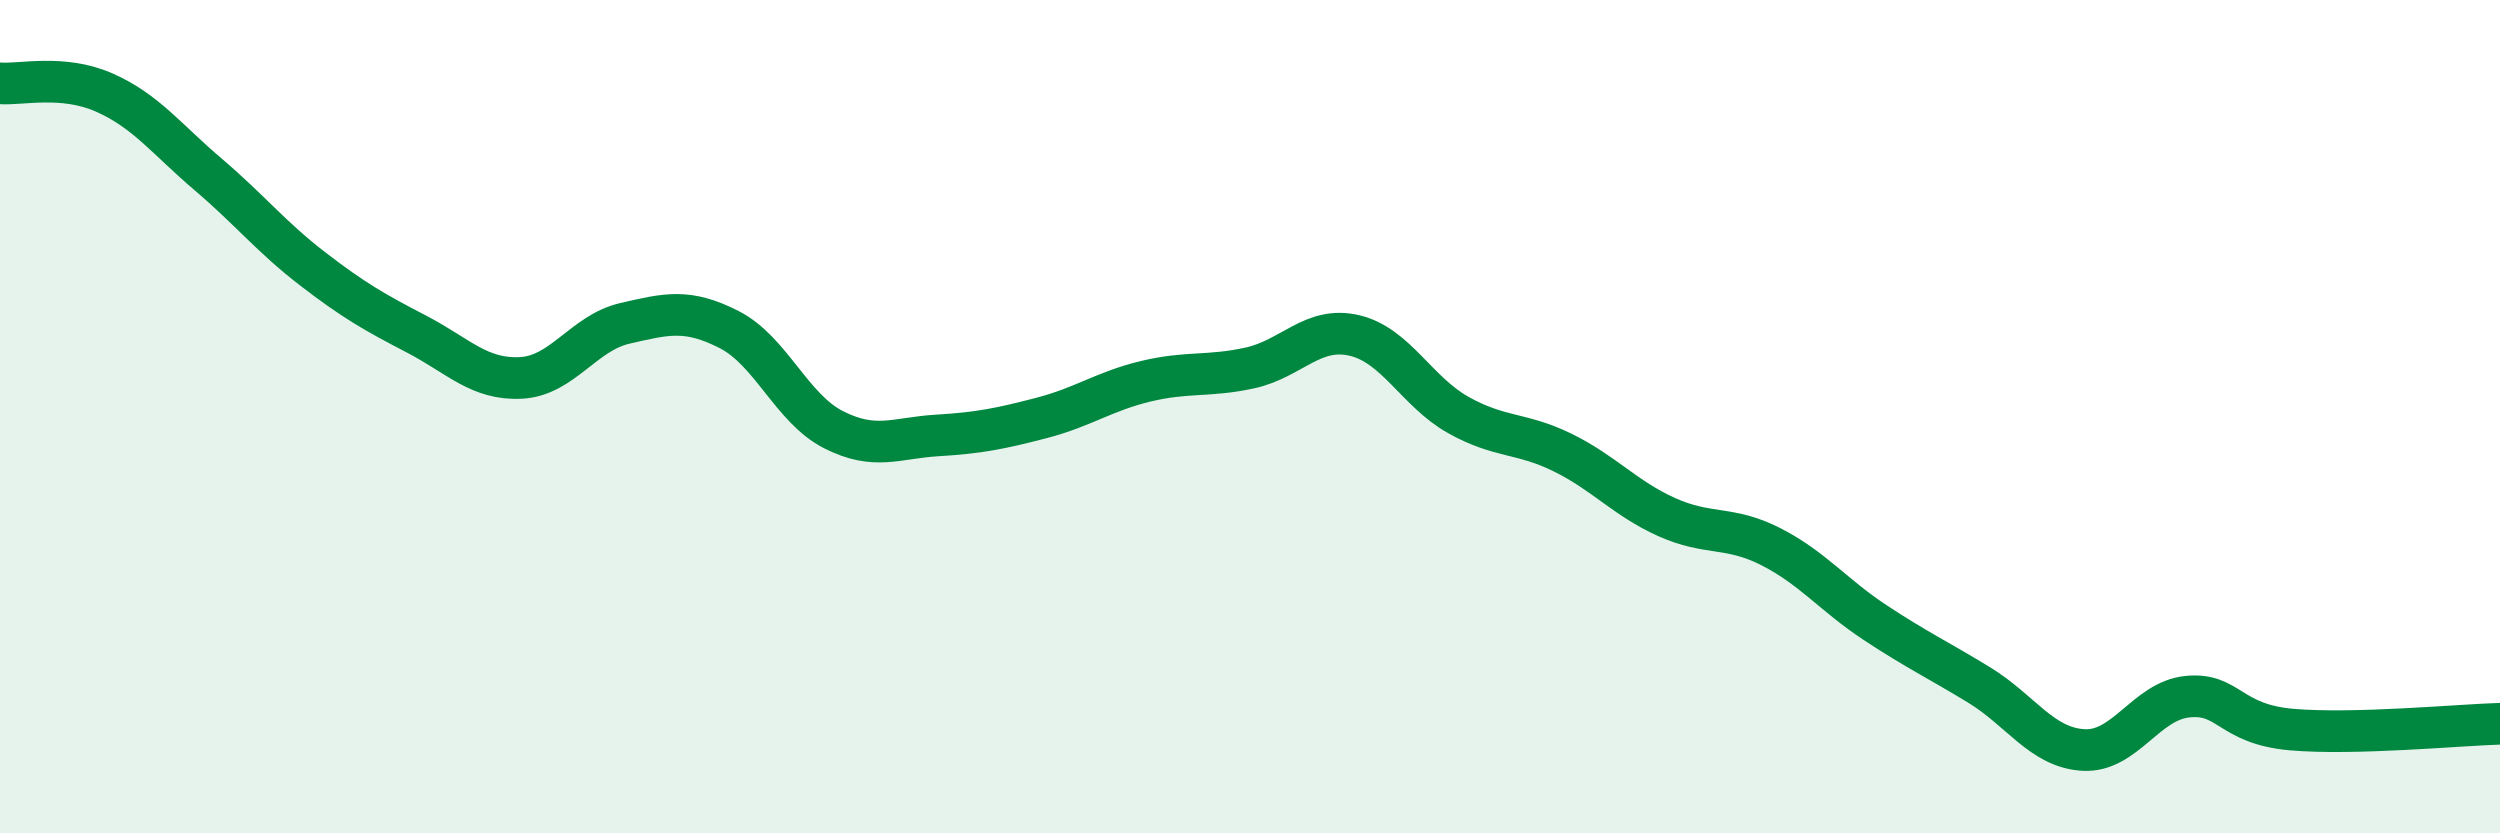
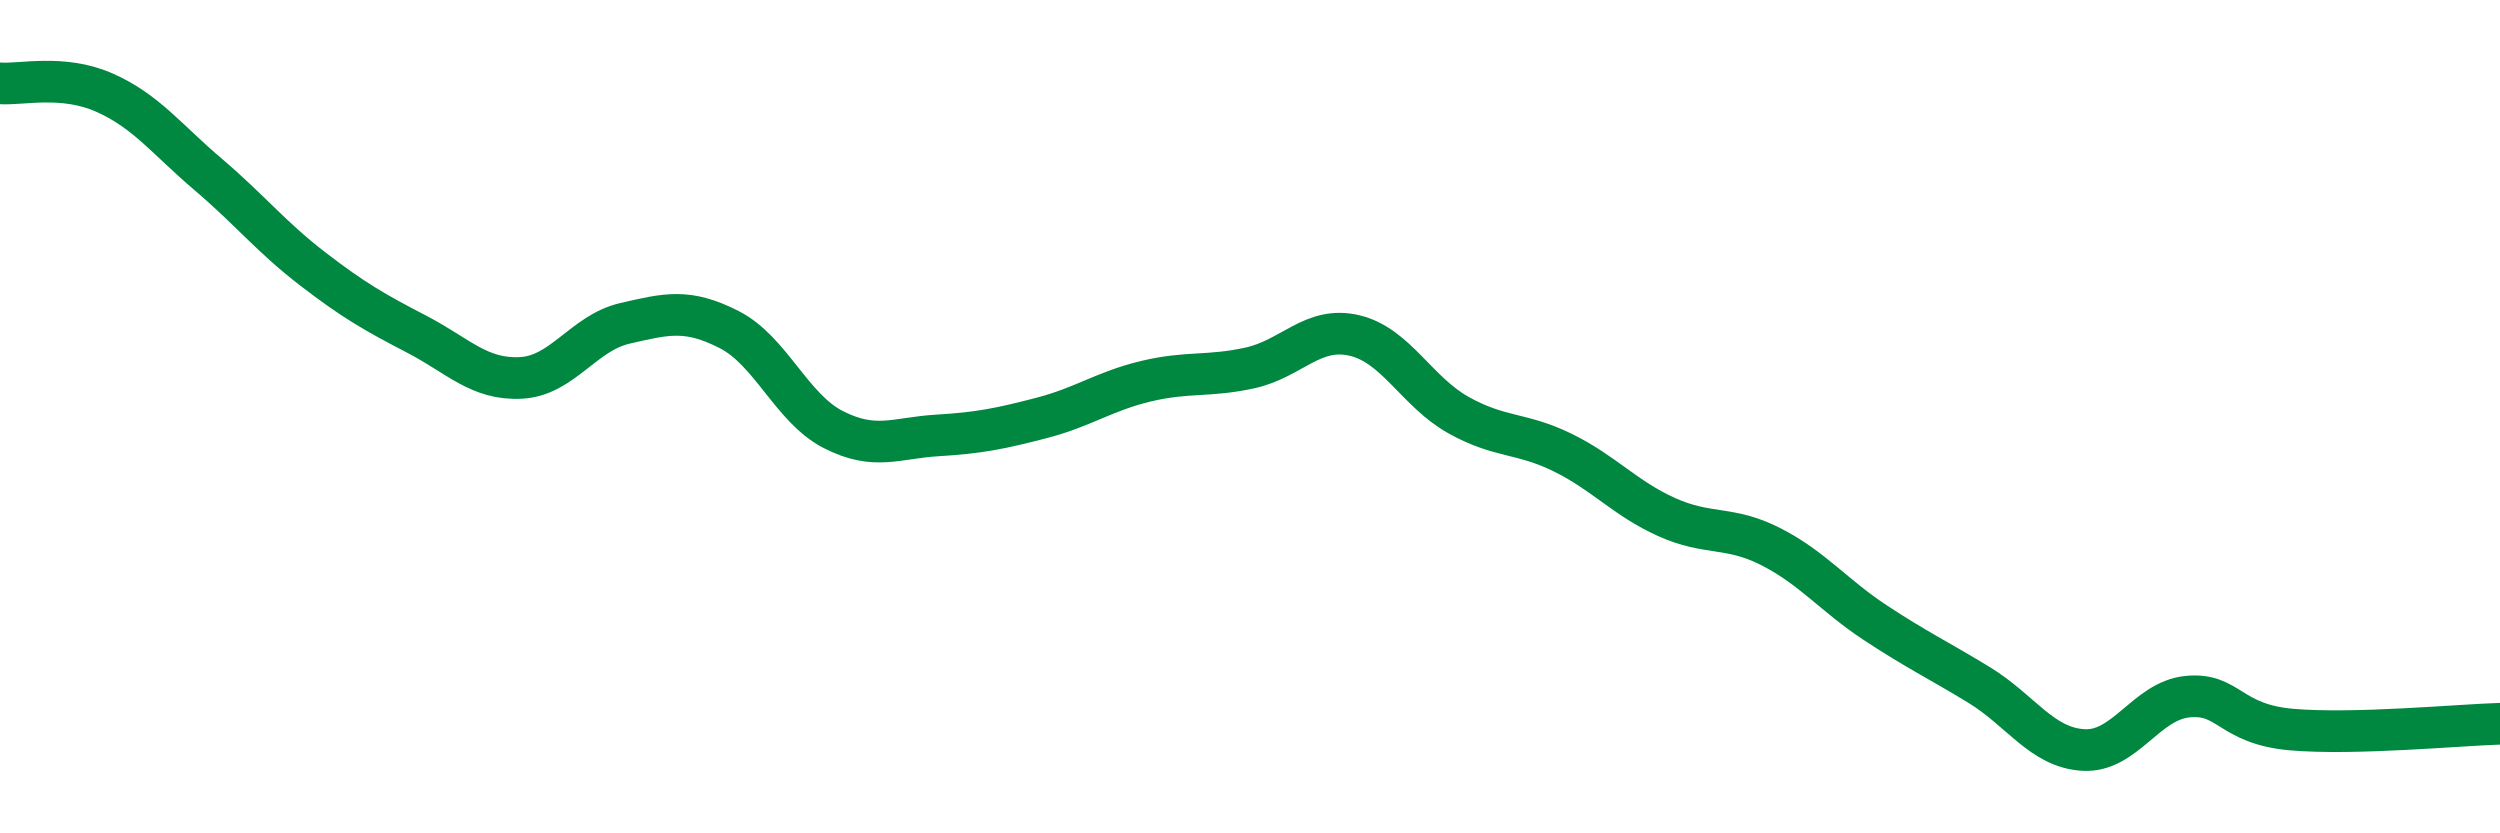
<svg xmlns="http://www.w3.org/2000/svg" width="60" height="20" viewBox="0 0 60 20">
-   <path d="M 0,2 C 0.5,2.04 1.5,1.78 2.5,2.22 C 3.5,2.66 4,3.34 5,4.19 C 6,5.04 6.5,5.68 7.5,6.45 C 8.5,7.22 9,7.5 10,8.02 C 11,8.54 11.5,9.12 12.5,9.07 C 13.5,9.02 14,7.99 15,7.76 C 16,7.53 16.5,7.4 17.5,7.91 C 18.5,8.42 19,9.8 20,10.31 C 21,10.82 21.5,10.51 22.5,10.45 C 23.5,10.39 24,10.29 25,10.03 C 26,9.77 26.5,9.39 27.5,9.15 C 28.5,8.91 29,9.05 30,8.83 C 31,8.61 31.5,7.82 32.5,8.05 C 33.5,8.28 34,9.4 35,9.96 C 36,10.52 36.5,10.37 37.5,10.86 C 38.5,11.35 39,11.96 40,12.41 C 41,12.86 41.5,12.61 42.5,13.12 C 43.5,13.63 44,14.28 45,14.94 C 46,15.6 46.5,15.83 47.5,16.44 C 48.5,17.05 49,17.94 50,18 C 51,18.06 51.5,16.82 52.5,16.72 C 53.5,16.62 53.5,17.38 55,17.51 C 56.5,17.64 59,17.4 60,17.37L60 20L0 20Z" fill="#008740" opacity="0.1" stroke-linecap="round" stroke-linejoin="round" />
  <path d="M 0,2 C 0.5,2.04 1.5,1.78 2.5,2.22 C 3.5,2.66 4,3.34 5,4.19 C 6,5.04 6.5,5.68 7.5,6.45 C 8.5,7.22 9,7.5 10,8.02 C 11,8.54 11.5,9.12 12.5,9.07 C 13.5,9.02 14,7.99 15,7.76 C 16,7.53 16.5,7.4 17.5,7.91 C 18.5,8.42 19,9.8 20,10.31 C 21,10.82 21.5,10.51 22.5,10.45 C 23.5,10.39 24,10.29 25,10.03 C 26,9.77 26.5,9.39 27.5,9.15 C 28.5,8.91 29,9.05 30,8.83 C 31,8.61 31.5,7.82 32.5,8.05 C 33.5,8.28 34,9.4 35,9.96 C 36,10.52 36.5,10.37 37.5,10.86 C 38.5,11.35 39,11.96 40,12.41 C 41,12.86 41.5,12.61 42.5,13.12 C 43.5,13.63 44,14.28 45,14.94 C 46,15.6 46.5,15.83 47.5,16.44 C 48.5,17.05 49,17.94 50,18 C 51,18.06 51.5,16.82 52.5,16.72 C 53.5,16.62 53.5,17.38 55,17.51 C 56.5,17.64 59,17.4 60,17.37" stroke="#008740" stroke-width="1" fill="none" stroke-linecap="round" stroke-linejoin="round" />
</svg>